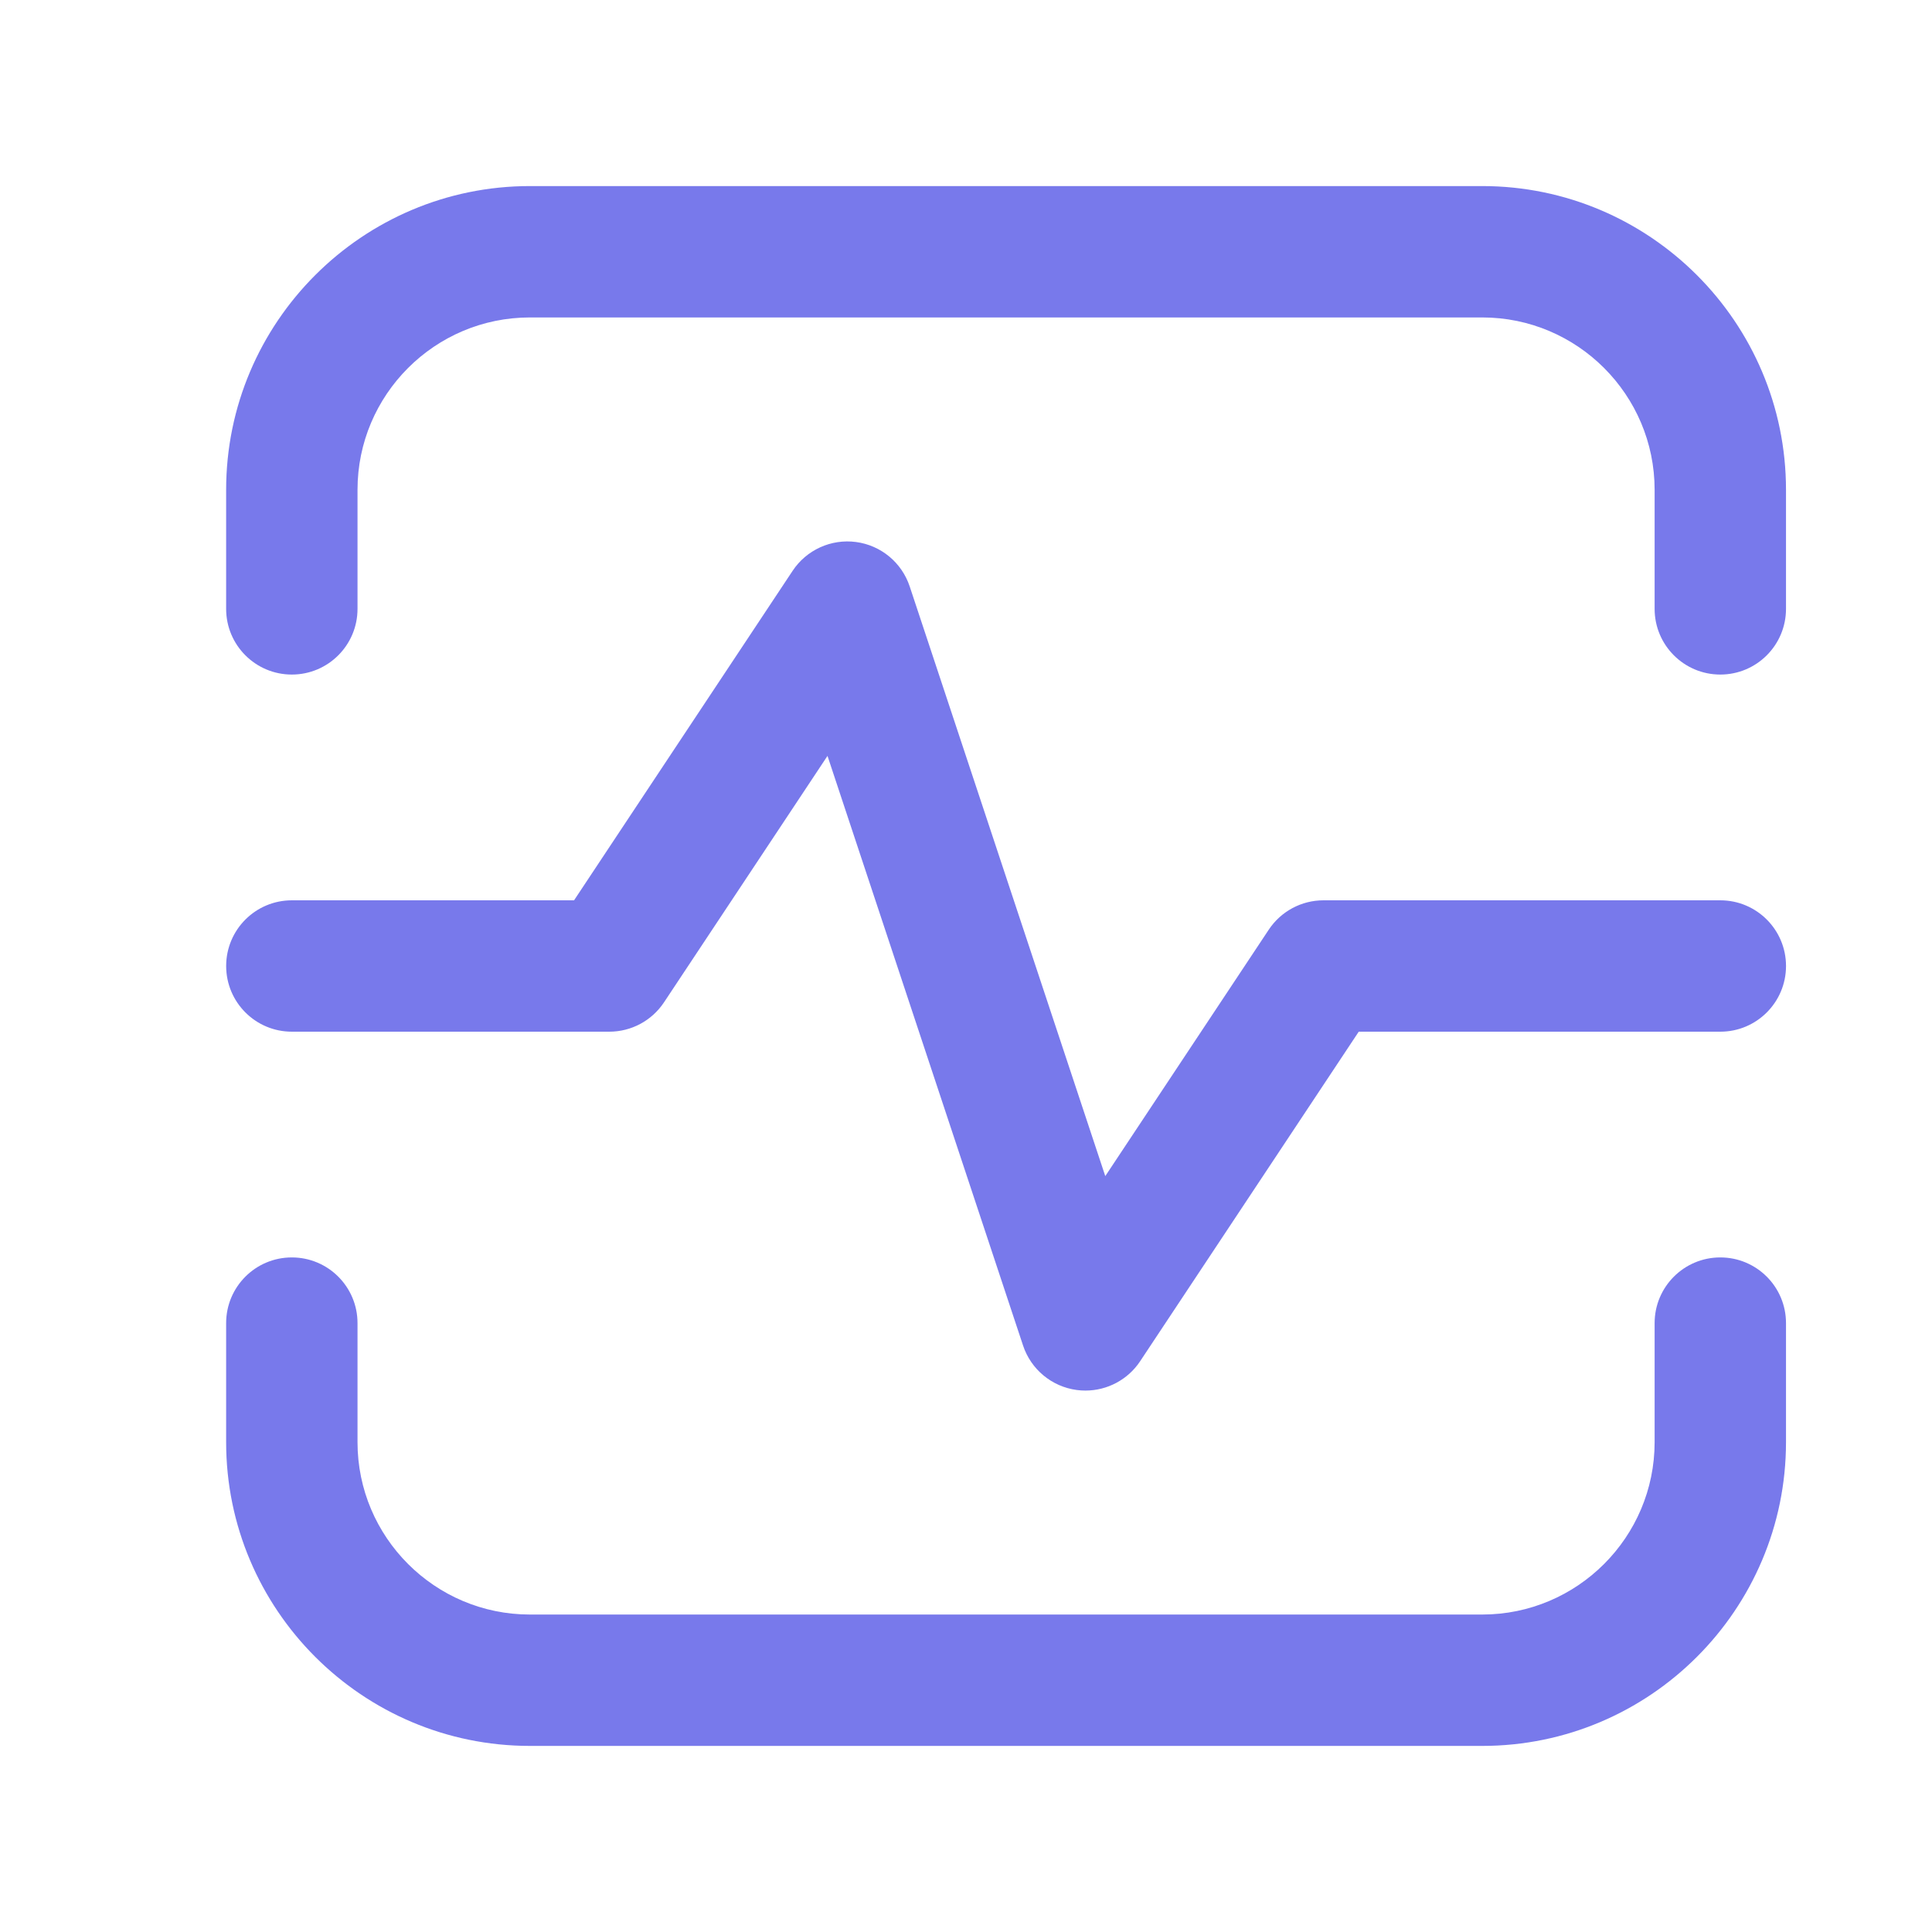
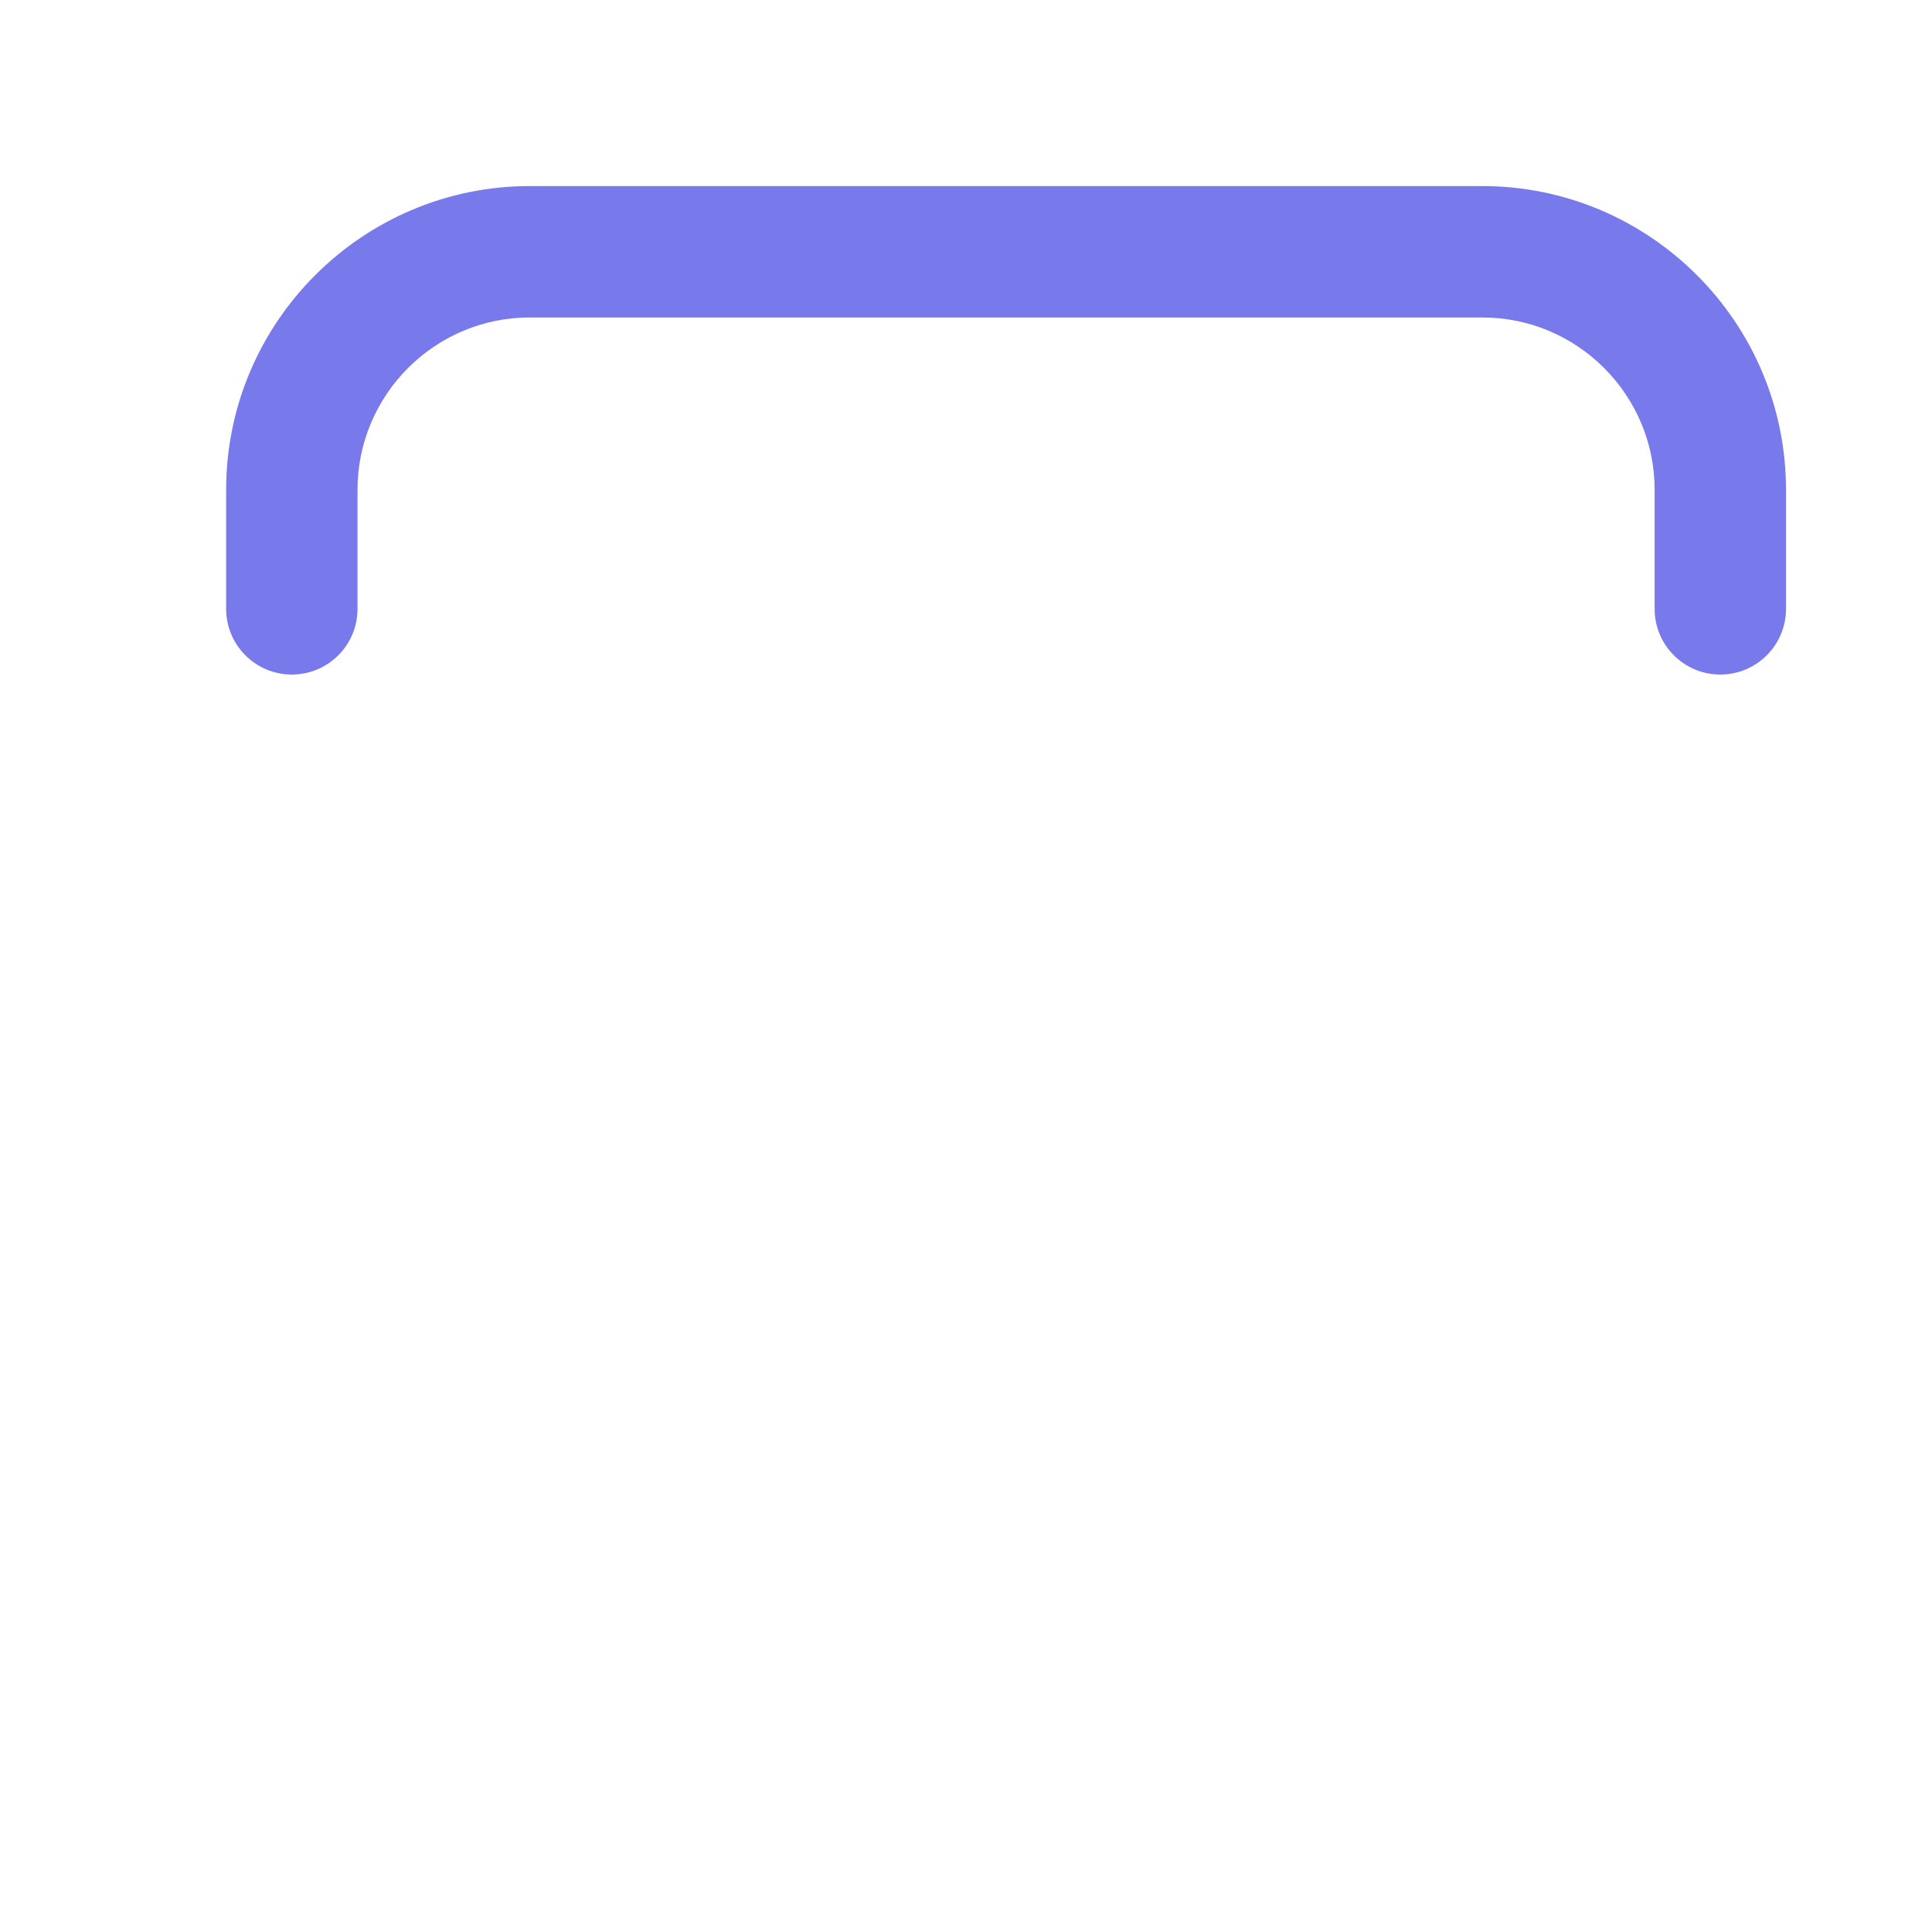
<svg xmlns="http://www.w3.org/2000/svg" id="Layer_1" viewBox="0 0 1000 1000">
  <defs>
    <style>.cls-1{fill:#7879eb;stroke-width:0px;}</style>
  </defs>
-   <path class="cls-1" d="m890.43,650.84c-18.78,0-34,15.22-34,34v61.62c0,49.2-40.02,89.22-89.22,89.22h-492.94c-49.2,0-89.22-40.02-89.22-89.22v-61.62c0-18.78-15.22-34-34-34s-34,15.22-34,34v61.62c0,86.69,70.53,157.22,157.22,157.22h492.94c86.69,0,157.22-70.53,157.22-157.22v-61.62c0-18.78-15.22-34-34-34Z" />
  <path class="cls-1" d="m767.21,96.31h-492.94c-86.69,0-157.22,70.53-157.22,157.22v61.62c0,18.78,15.22,34,34,34s34-15.22,34-34v-61.62c0-49.2,40.02-89.22,89.22-89.22h492.94c49.2,0,89.22,40.02,89.22,89.22v61.62c0,18.78,15.22,34,34,34s34-15.22,34-34v-61.62c0-86.69-70.53-157.22-157.22-157.22Z" />
-   <path class="cls-1" d="m890.43,466h-205.4c-11.4,0-22.03,5.71-28.33,15.21l-84.61,127.54-101.23-305.21c-4.1-12.35-14.88-21.28-27.77-23-12.89-1.72-25.64,4.07-32.83,14.91l-113.13,170.55h-146.07c-18.78,0-34,15.22-34,34s15.22,34,34,34h164.31c11.4,0,22.03-5.71,28.33-15.21l84.61-127.54,101.23,305.21c4.1,12.35,14.88,21.28,27.77,23,1.51.2,3.01.3,4.51.3,11.29,0,21.98-5.63,28.33-15.21l113.13-170.55h187.16c18.78,0,34-15.22,34-34s-15.22-34-34-34Z" />
</svg>